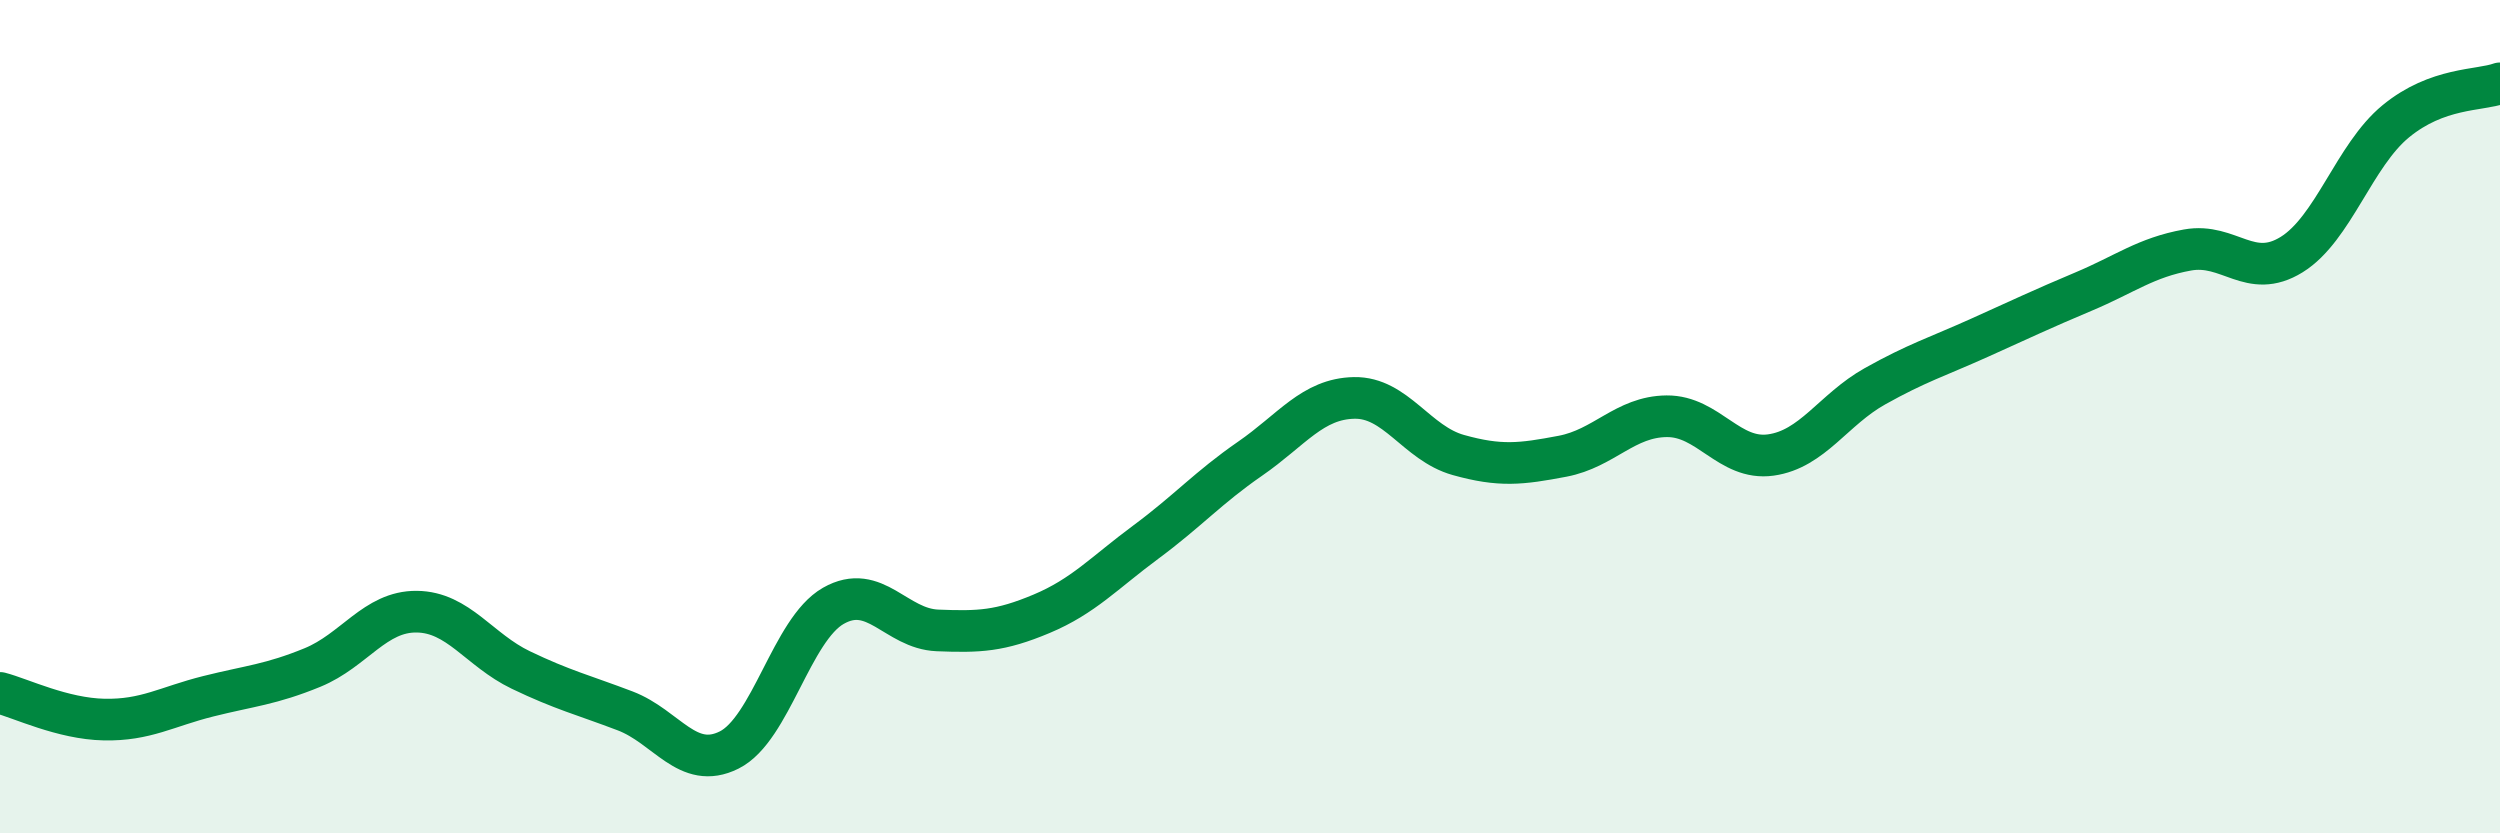
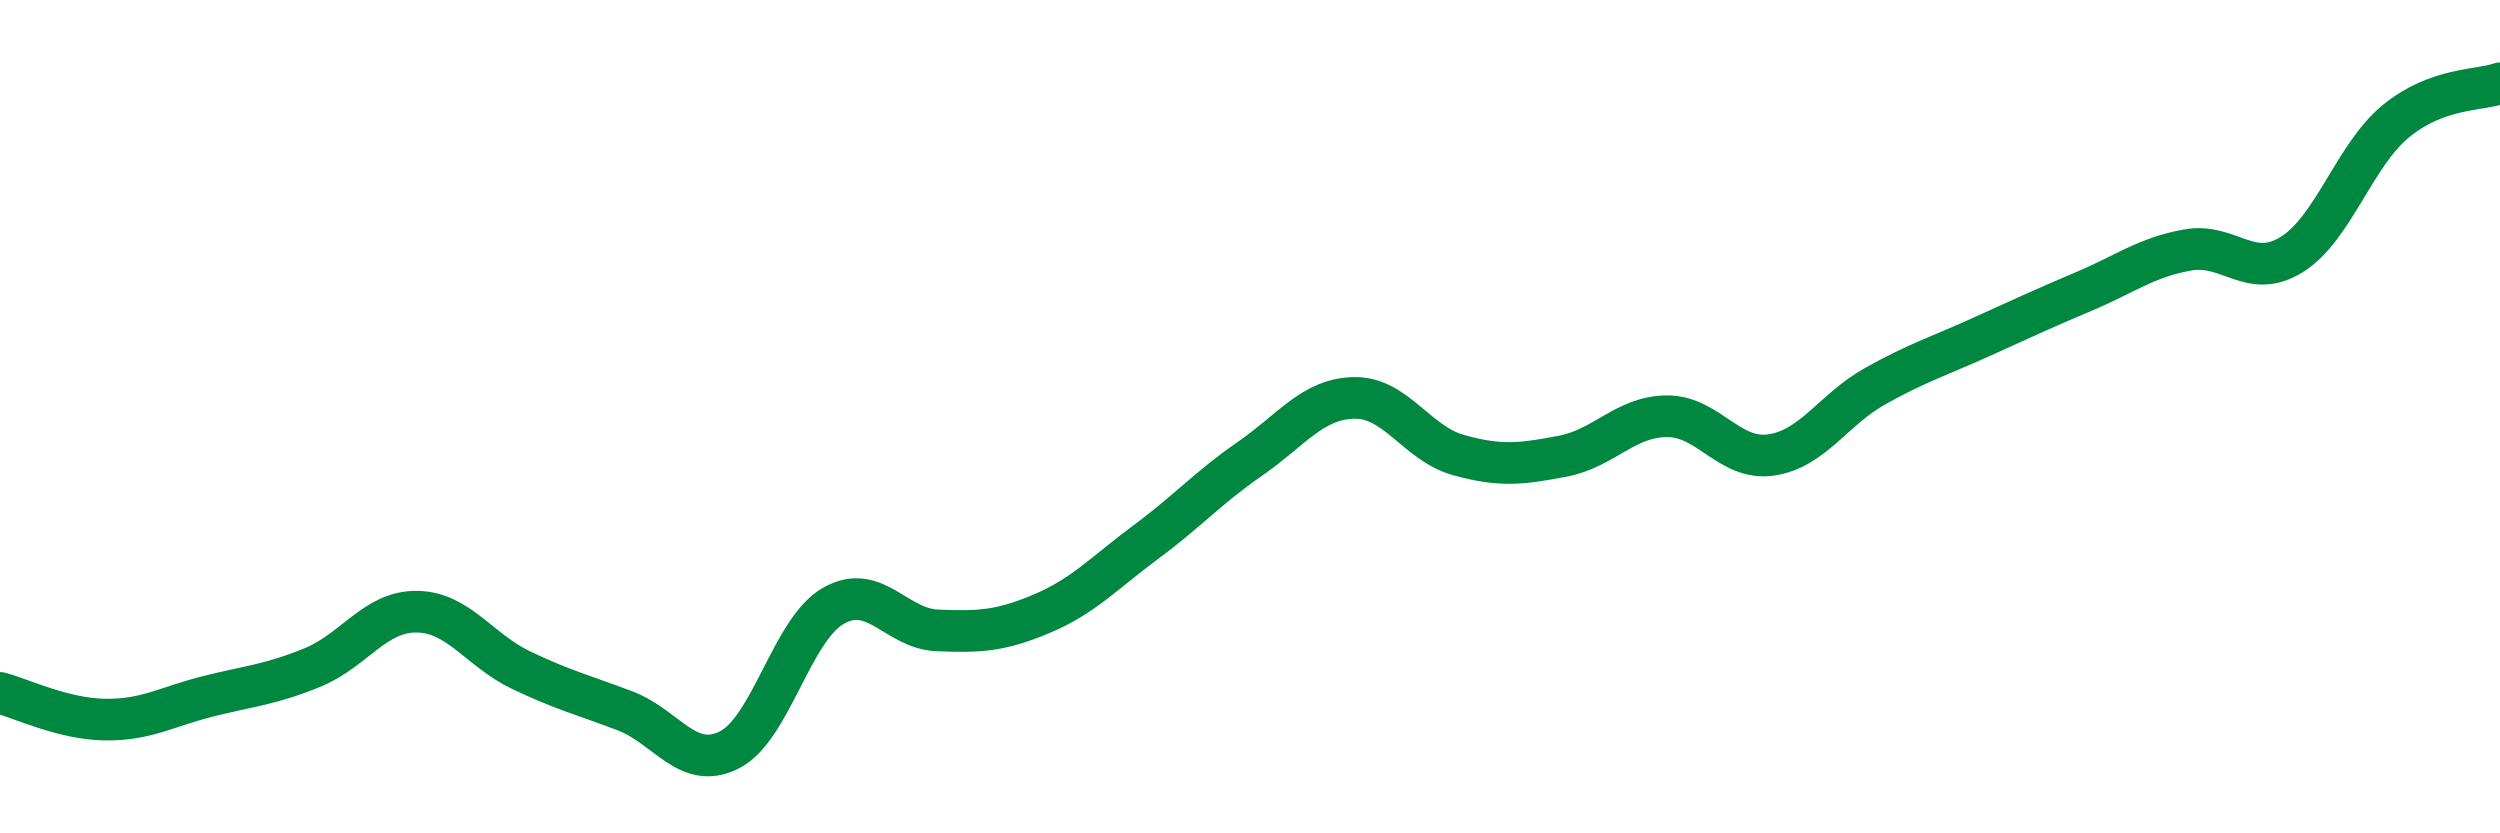
<svg xmlns="http://www.w3.org/2000/svg" width="60" height="20" viewBox="0 0 60 20">
-   <path d="M 0,16.63 C 0.5,16.76 1.5,17.25 2.5,17.27 C 3.5,17.29 4,16.96 5,16.71 C 6,16.46 6.5,16.43 7.5,16.02 C 8.5,15.61 9,14.67 10,14.68 C 11,14.69 11.5,15.6 12.5,16.08 C 13.5,16.56 14,16.68 15,17.06 C 16,17.44 16.5,18.5 17.5,18 C 18.5,17.5 19,15.11 20,14.54 C 21,13.97 21.5,15.09 22.5,15.13 C 23.5,15.17 24,15.15 25,14.73 C 26,14.31 26.5,13.75 27.5,13.01 C 28.5,12.27 29,11.7 30,11.01 C 31,10.32 31.5,9.57 32.5,9.55 C 33.5,9.53 34,10.64 35,10.92 C 36,11.2 36.5,11.14 37.5,10.95 C 38.5,10.76 39,10 40,9.99 C 41,9.98 41.5,11.06 42.5,10.92 C 43.5,10.78 44,9.83 45,9.27 C 46,8.71 46.5,8.56 47.5,8.11 C 48.5,7.66 49,7.42 50,7 C 51,6.58 51.5,6.18 52.5,6 C 53.5,5.82 54,6.73 55,6.11 C 56,5.49 56.5,3.73 57.5,2.91 C 58.5,2.09 59.5,2.18 60,2L60 20L0 20Z" fill="#008740" opacity="0.1" stroke-linecap="round" stroke-linejoin="round" />
  <path d="M 0,16.63 C 0.5,16.76 1.5,17.25 2.5,17.27 C 3.5,17.29 4,16.96 5,16.71 C 6,16.46 6.5,16.43 7.5,16.02 C 8.5,15.61 9,14.67 10,14.68 C 11,14.69 11.5,15.6 12.5,16.08 C 13.5,16.56 14,16.68 15,17.06 C 16,17.44 16.5,18.5 17.5,18 C 18.5,17.5 19,15.11 20,14.54 C 21,13.97 21.5,15.09 22.5,15.13 C 23.5,15.17 24,15.15 25,14.73 C 26,14.31 26.5,13.75 27.5,13.01 C 28.5,12.27 29,11.7 30,11.01 C 31,10.32 31.5,9.57 32.5,9.55 C 33.5,9.53 34,10.64 35,10.92 C 36,11.2 36.5,11.14 37.5,10.95 C 38.5,10.76 39,10 40,9.99 C 41,9.98 41.5,11.06 42.5,10.92 C 43.5,10.78 44,9.83 45,9.27 C 46,8.71 46.5,8.56 47.5,8.11 C 48.5,7.66 49,7.42 50,7 C 51,6.58 51.5,6.18 52.5,6 C 53.5,5.82 54,6.73 55,6.11 C 56,5.49 56.5,3.73 57.5,2.91 C 58.5,2.09 59.5,2.18 60,2" stroke="#008740" stroke-width="1" fill="none" stroke-linecap="round" stroke-linejoin="round" />
</svg>